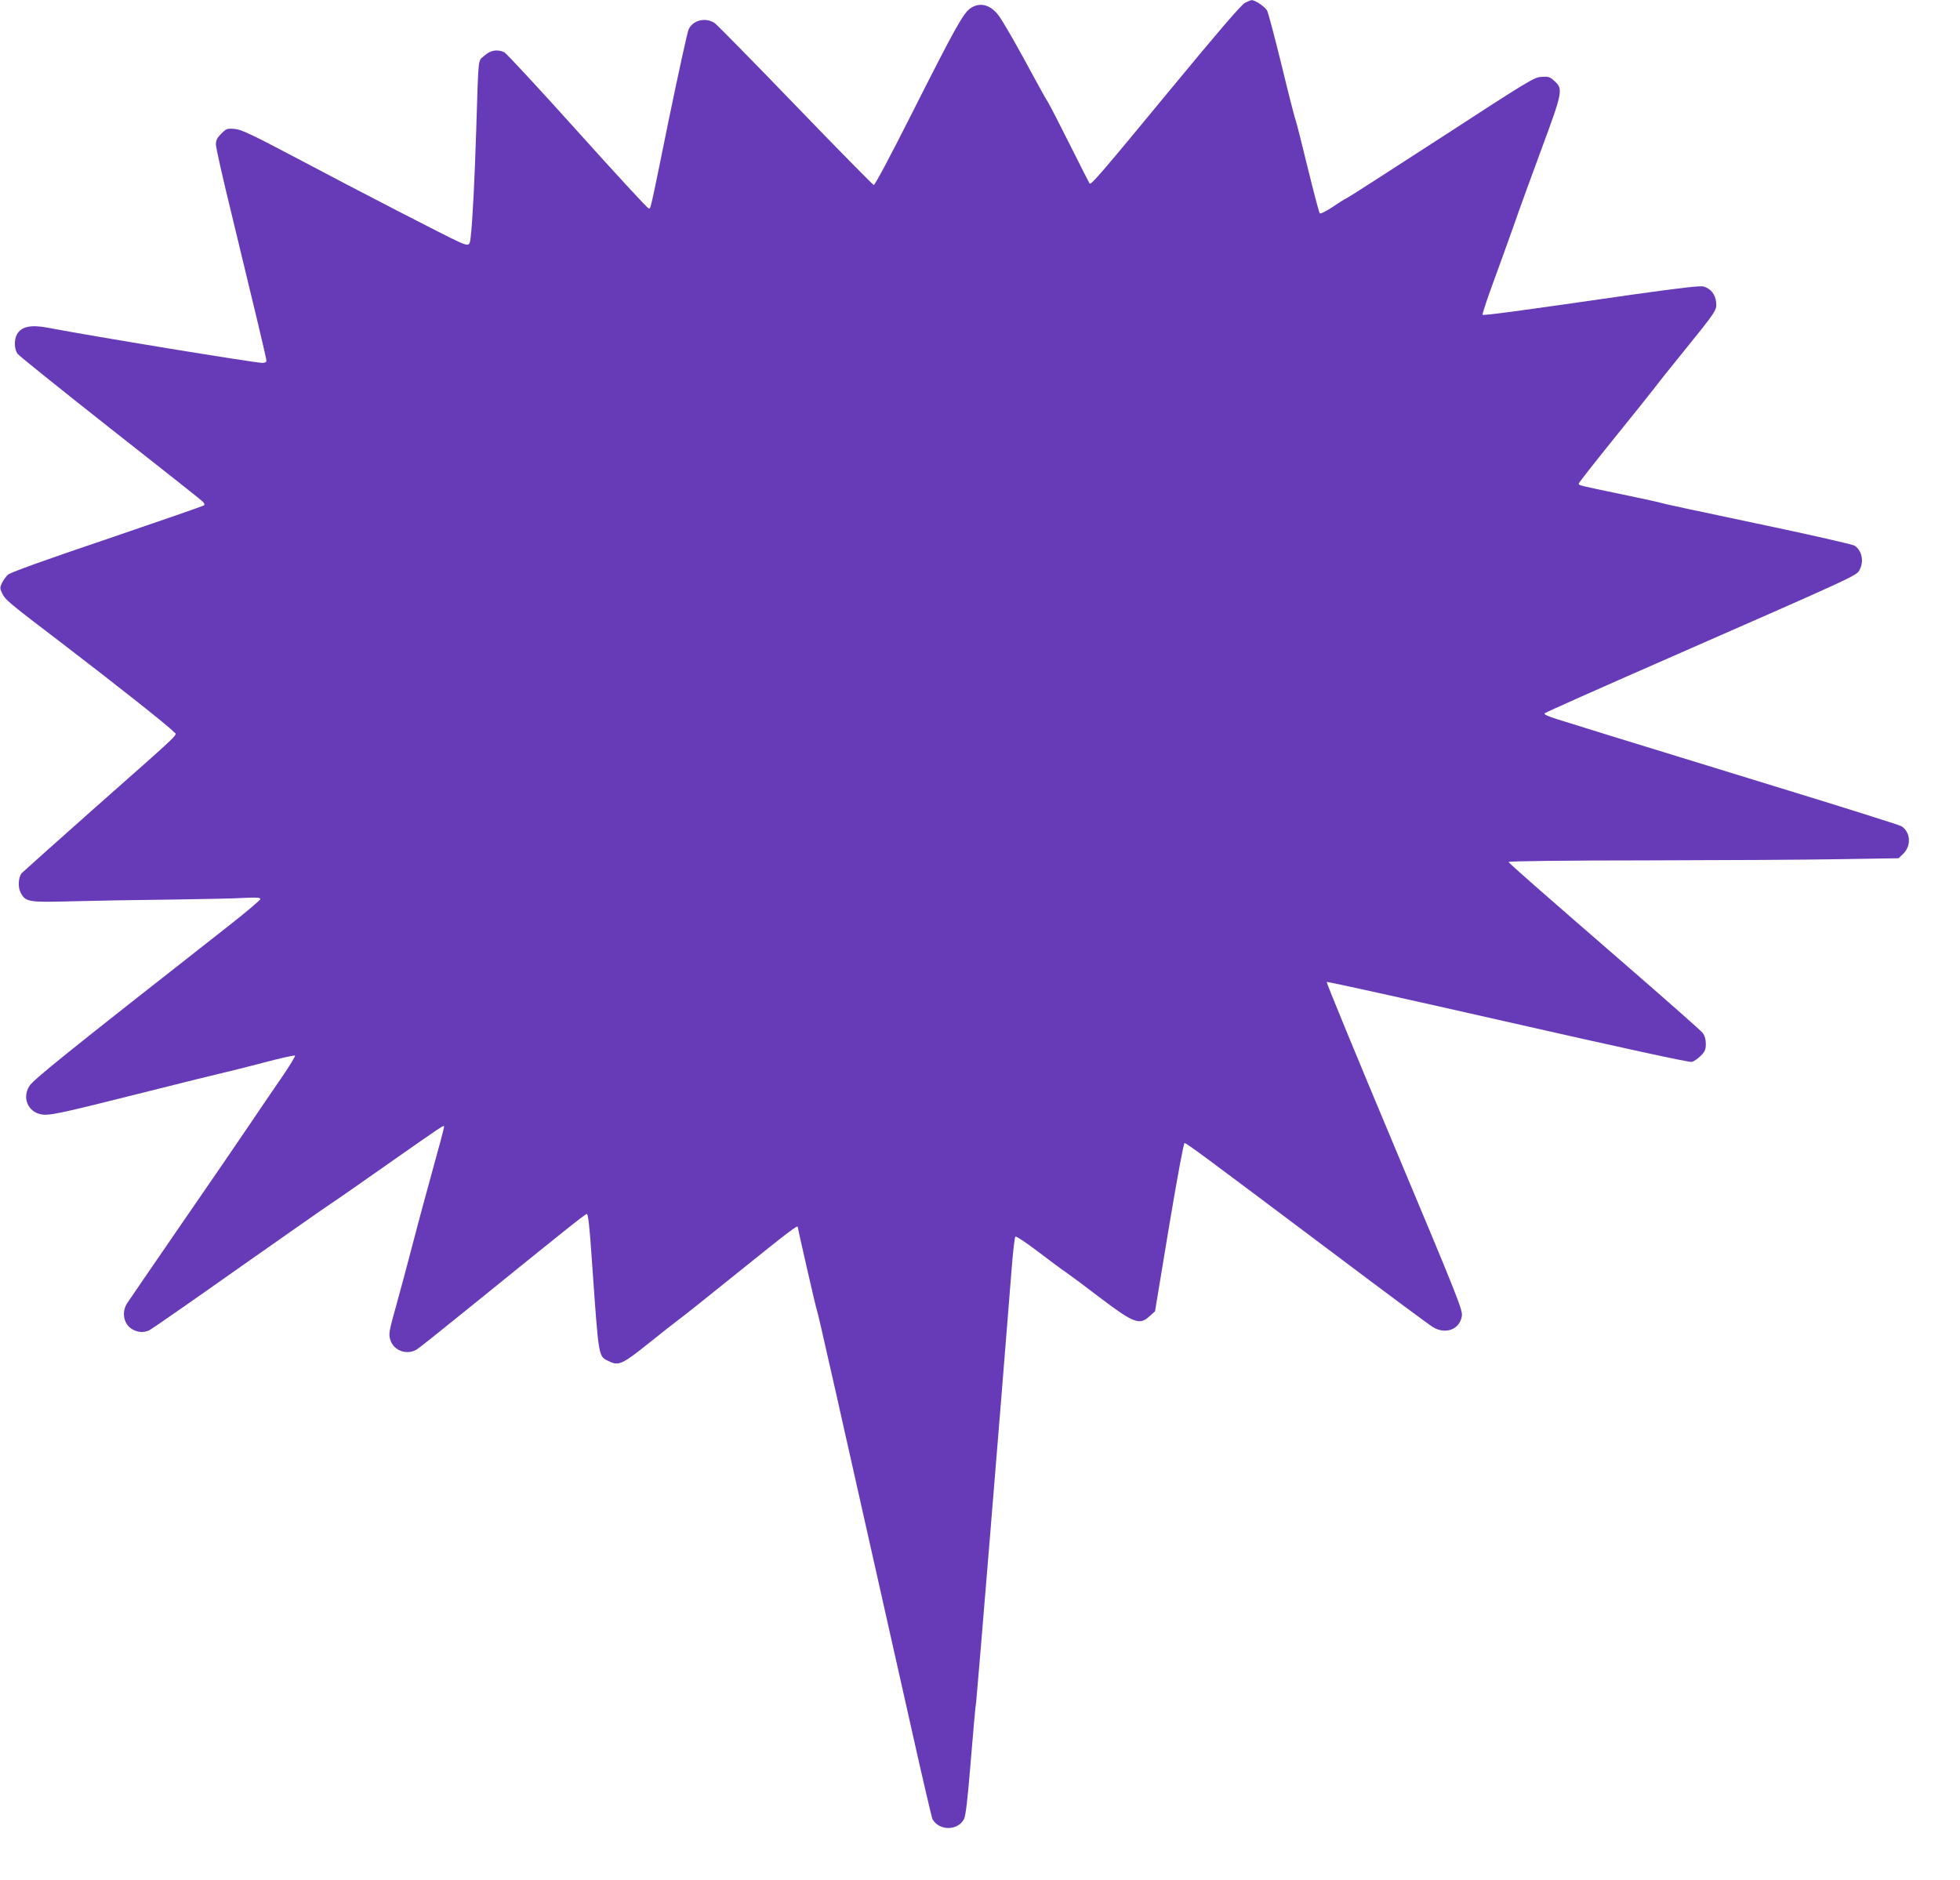
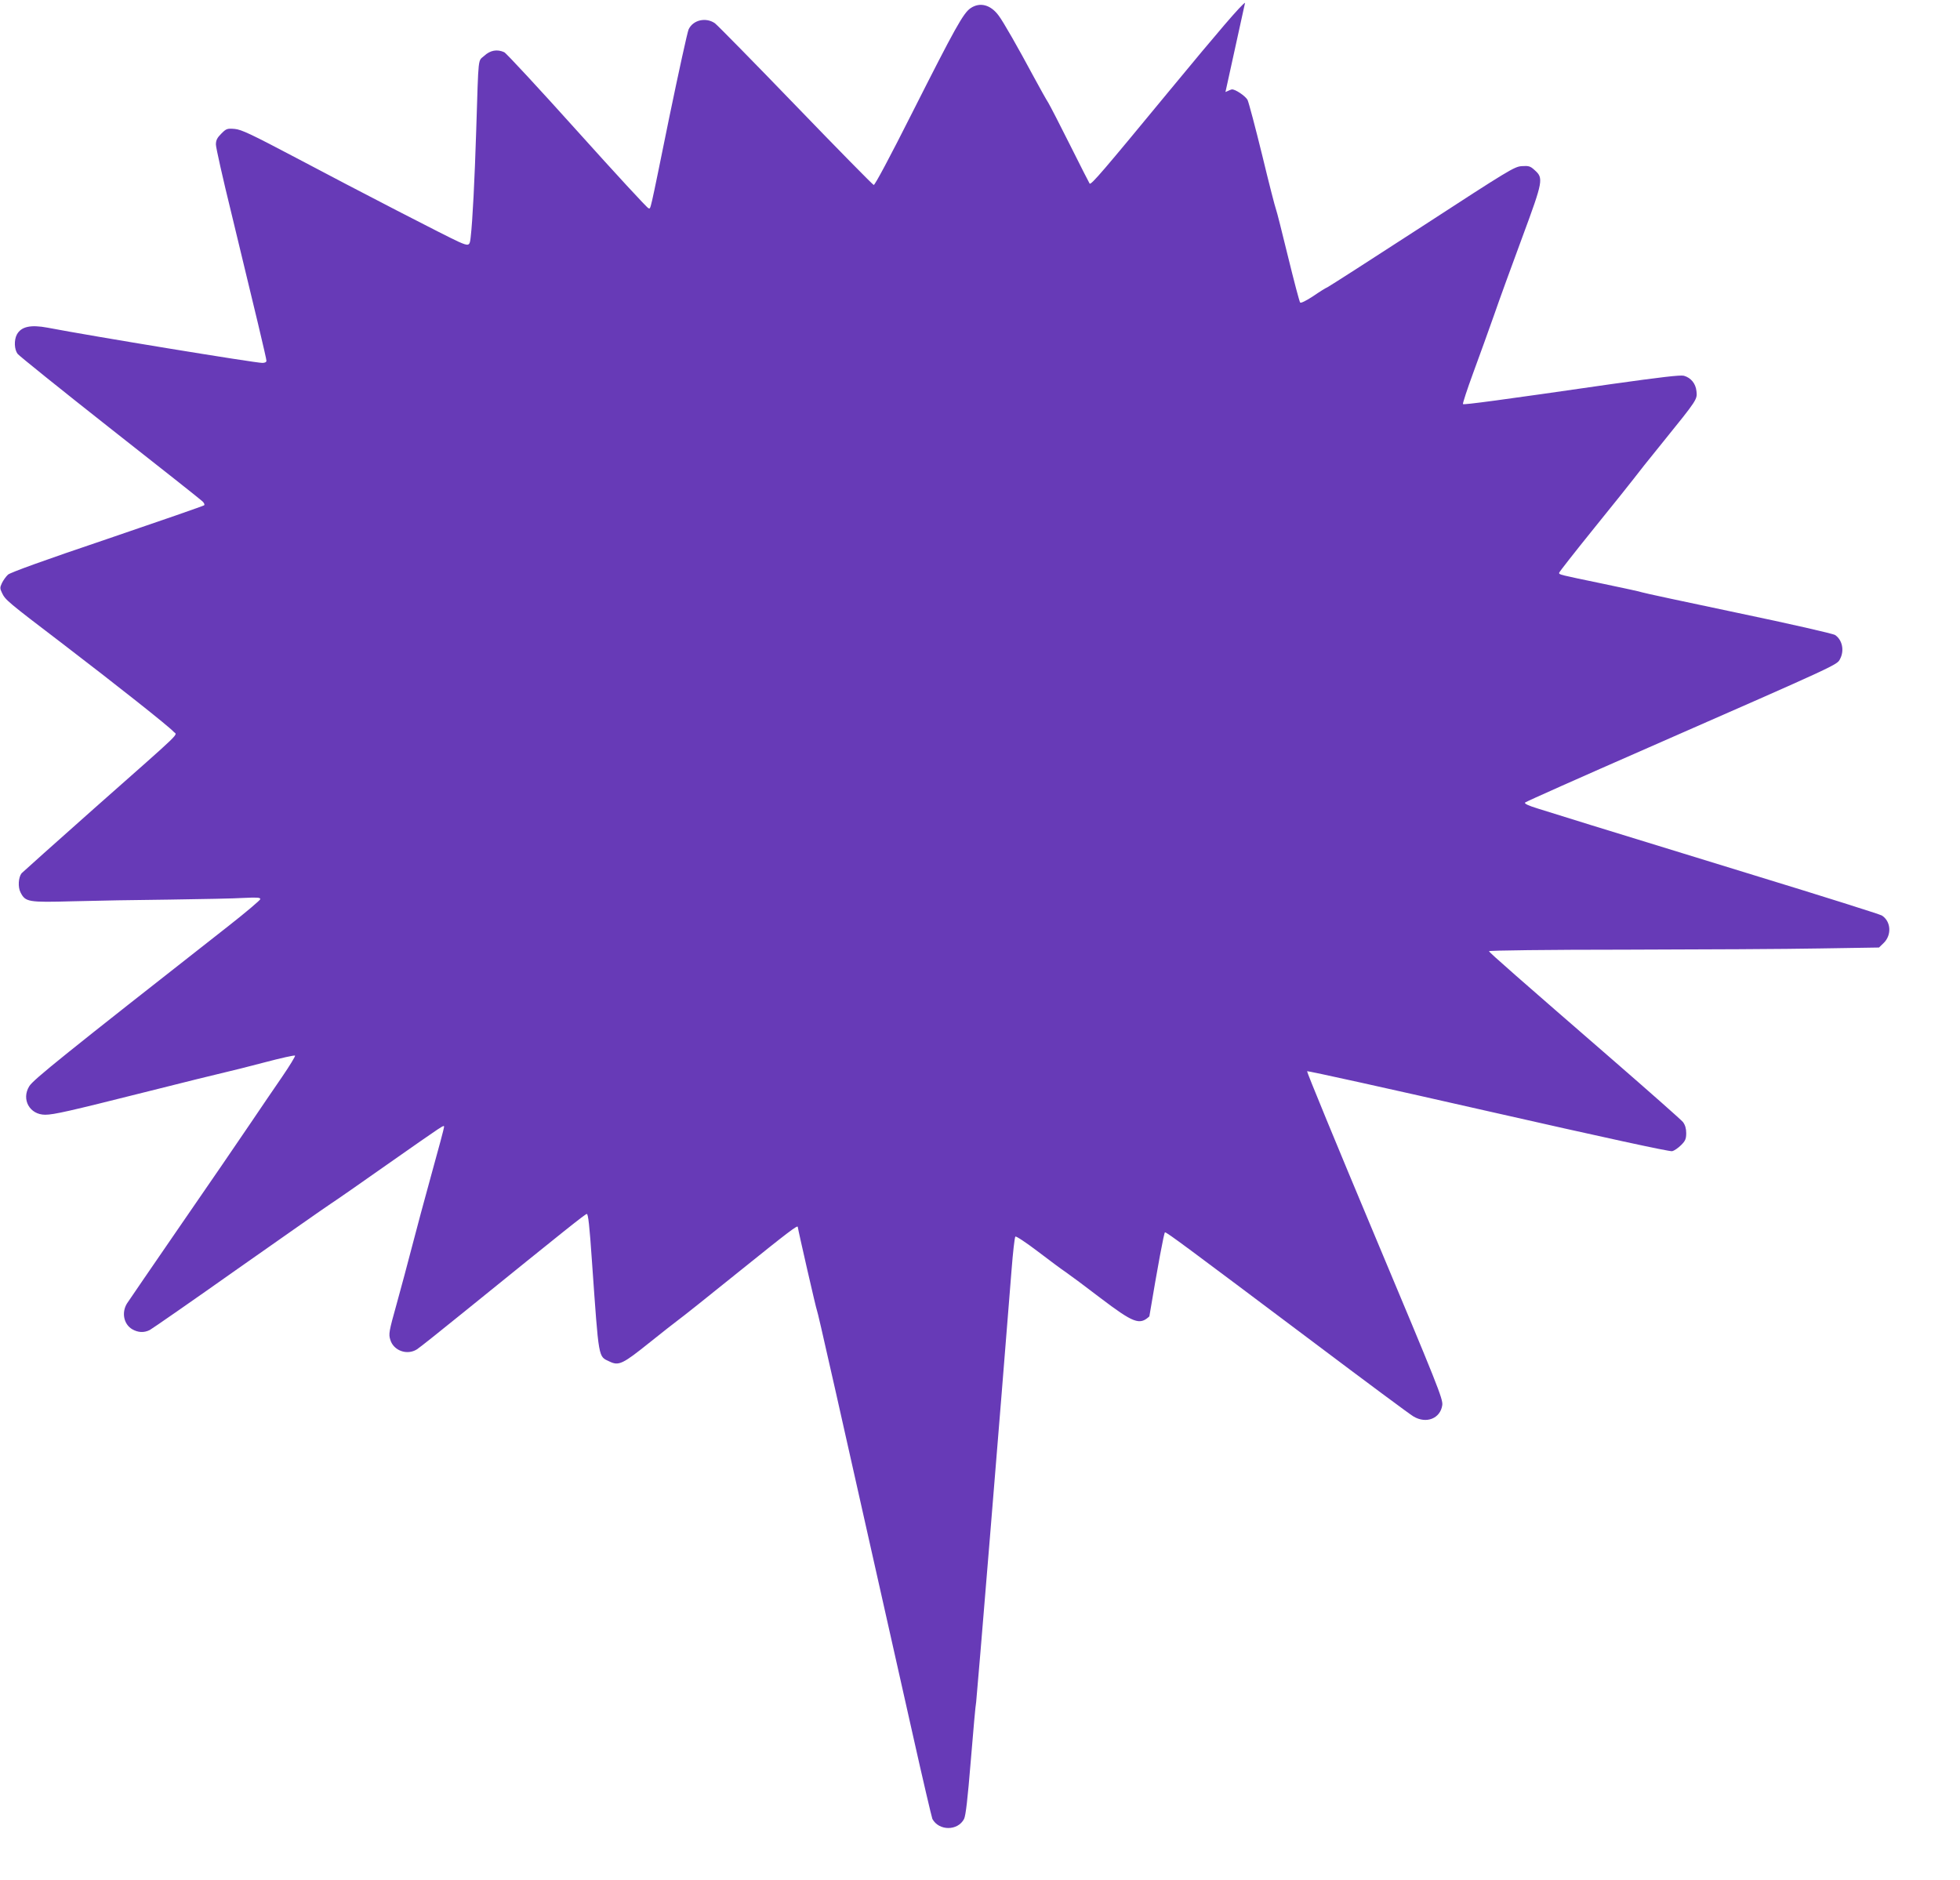
<svg xmlns="http://www.w3.org/2000/svg" version="1.0" width="1280pt" height="1228pt" viewBox="0 0 1280 1228" preserveAspectRatio="xMidYMid meet">
  <g transform="translate(0,1228) scale(0.1,-0.1)" fill="#673ab7" stroke="none">
-     <path d="M8131 12262 c-24 -12 -170 -182 -492 -572 -433 -525 -513 -619 -523 -609 -2 2 -59 114 -126 248 -67 134 -132 260 -144 280 -13 20 -56 97 -96 171 -104 194 -199 360 -228 398 -52 71 -122 90 -183 49 -48 -32 -102 -130 -380 -680 -149 -296 -246 -477 -253 -475 -7 2 -236 235 -509 518 -273 283 -511 525 -528 538 -59 41 -143 22 -172 -40 -8 -18 -65 -278 -127 -578 -132 -648 -119 -590 -135 -590 -7 0 -216 227 -465 504 -249 277 -464 509 -477 515 -46 21 -91 13 -130 -23 -43 -39 -37 15 -53 -486 -10 -321 -24 -596 -36 -697 -6 -60 -11 -62 -79 -32 -68 30 -650 330 -1059 547 -294 155 -359 186 -403 190 -50 4 -55 2 -88 -31 -27 -27 -35 -43 -35 -71 0 -19 45 -221 101 -448 158 -652 229 -949 229 -964 0 -9 -10 -14 -27 -14 -47 0 -1110 174 -1402 230 -112 21 -173 7 -201 -45 -19 -36 -17 -97 5 -126 10 -13 281 -231 602 -484 322 -253 594 -468 605 -479 11 -10 16 -22 11 -26 -4 -4 -289 -103 -633 -220 -406 -137 -633 -219 -648 -233 -13 -12 -30 -36 -39 -54 -14 -30 -14 -36 0 -65 22 -46 32 -55 397 -333 345 -264 693 -539 724 -574 23 -26 80 29 -516 -498 -255 -226 -469 -418 -477 -426 -21 -27 -25 -90 -7 -125 32 -63 50 -66 341 -58 143 4 429 9 635 11 206 3 423 7 483 11 86 4 107 3 107 -8 -1 -7 -93 -85 -205 -173 -1079 -846 -1278 -1006 -1304 -1049 -53 -86 3 -186 104 -186 56 0 157 23 650 147 253 64 489 122 525 130 36 8 152 37 258 65 106 28 195 48 199 44 3 -3 -35 -66 -85 -139 -50 -72 -144 -211 -209 -307 -65 -96 -267 -392 -451 -658 -183 -266 -342 -498 -353 -515 -36 -59 -21 -134 33 -167 39 -23 78 -25 116 -6 15 8 275 188 576 401 302 212 574 403 605 423 31 20 198 136 371 258 377 264 370 260 370 244 0 -7 -36 -143 -81 -304 -44 -160 -102 -374 -128 -476 -26 -102 -72 -271 -101 -377 -50 -179 -53 -195 -41 -233 21 -71 110 -103 174 -62 15 9 158 123 317 252 662 536 780 630 792 632 9 2 18 -76 34 -312 46 -650 40 -616 115 -652 60 -29 86 -16 257 121 86 69 173 137 192 151 19 13 196 154 393 313 327 263 387 309 387 294 0 -11 121 -541 126 -548 5 -8 109 -468 624 -2763 66 -296 125 -546 129 -555 43 -79 166 -79 207 0 11 23 23 126 44 382 16 194 31 366 35 382 4 24 158 1896 231 2820 9 116 20 214 25 219 4 5 69 -38 144 -95 75 -57 159 -120 188 -139 29 -20 128 -94 221 -165 219 -166 258 -181 322 -122 l37 33 91 550 c55 329 96 549 102 549 13 0 135 -91 966 -715 340 -256 635 -475 656 -487 84 -51 177 -14 189 74 5 40 -30 127 -442 1109 -246 586 -444 1068 -441 1071 3 4 535 -114 1182 -261 758 -172 1186 -265 1202 -261 14 3 40 21 59 40 27 27 33 40 33 78 0 30 -7 53 -21 72 -12 15 -216 195 -453 401 -613 532 -811 705 -814 715 -2 5 386 10 890 10 491 1 1065 4 1275 8 l382 6 30 29 c54 52 49 141 -11 180 -13 8 -390 127 -838 264 -448 138 -925 284 -1060 326 -135 42 -289 90 -344 107 -69 21 -95 34 -88 41 6 6 368 167 804 358 1261 553 1232 540 1253 580 29 55 14 125 -33 156 -14 9 -294 73 -639 145 -338 71 -618 131 -623 134 -4 3 -117 27 -250 55 -294 61 -290 60 -290 72 0 5 103 136 228 291 126 155 241 300 258 322 16 22 104 133 196 246 220 272 221 274 215 327 -5 50 -36 88 -82 101 -23 6 -150 -9 -471 -54 -734 -106 -966 -137 -972 -131 -3 3 27 95 67 204 40 108 101 278 136 377 34 99 118 329 185 510 137 370 139 385 79 438 -27 25 -38 28 -83 25 -48 -3 -85 -26 -651 -394 -331 -215 -609 -393 -618 -397 -9 -3 -51 -29 -93 -58 -44 -29 -80 -47 -85 -42 -5 5 -40 139 -79 298 -39 160 -74 299 -79 311 -5 11 -46 170 -90 353 -45 183 -88 346 -96 362 -14 25 -80 70 -102 68 -4 0 -23 -8 -42 -17z" />
+     <path d="M8131 12262 c-24 -12 -170 -182 -492 -572 -433 -525 -513 -619 -523 -609 -2 2 -59 114 -126 248 -67 134 -132 260 -144 280 -13 20 -56 97 -96 171 -104 194 -199 360 -228 398 -52 71 -122 90 -183 49 -48 -32 -102 -130 -380 -680 -149 -296 -246 -477 -253 -475 -7 2 -236 235 -509 518 -273 283 -511 525 -528 538 -59 41 -143 22 -172 -40 -8 -18 -65 -278 -127 -578 -132 -648 -119 -590 -135 -590 -7 0 -216 227 -465 504 -249 277 -464 509 -477 515 -46 21 -91 13 -130 -23 -43 -39 -37 15 -53 -486 -10 -321 -24 -596 -36 -697 -6 -60 -11 -62 -79 -32 -68 30 -650 330 -1059 547 -294 155 -359 186 -403 190 -50 4 -55 2 -88 -31 -27 -27 -35 -43 -35 -71 0 -19 45 -221 101 -448 158 -652 229 -949 229 -964 0 -9 -10 -14 -27 -14 -47 0 -1110 174 -1402 230 -112 21 -173 7 -201 -45 -19 -36 -17 -97 5 -126 10 -13 281 -231 602 -484 322 -253 594 -468 605 -479 11 -10 16 -22 11 -26 -4 -4 -289 -103 -633 -220 -406 -137 -633 -219 -648 -233 -13 -12 -30 -36 -39 -54 -14 -30 -14 -36 0 -65 22 -46 32 -55 397 -333 345 -264 693 -539 724 -574 23 -26 80 29 -516 -498 -255 -226 -469 -418 -477 -426 -21 -27 -25 -90 -7 -125 32 -63 50 -66 341 -58 143 4 429 9 635 11 206 3 423 7 483 11 86 4 107 3 107 -8 -1 -7 -93 -85 -205 -173 -1079 -846 -1278 -1006 -1304 -1049 -53 -86 3 -186 104 -186 56 0 157 23 650 147 253 64 489 122 525 130 36 8 152 37 258 65 106 28 195 48 199 44 3 -3 -35 -66 -85 -139 -50 -72 -144 -211 -209 -307 -65 -96 -267 -392 -451 -658 -183 -266 -342 -498 -353 -515 -36 -59 -21 -134 33 -167 39 -23 78 -25 116 -6 15 8 275 188 576 401 302 212 574 403 605 423 31 20 198 136 371 258 377 264 370 260 370 244 0 -7 -36 -143 -81 -304 -44 -160 -102 -374 -128 -476 -26 -102 -72 -271 -101 -377 -50 -179 -53 -195 -41 -233 21 -71 110 -103 174 -62 15 9 158 123 317 252 662 536 780 630 792 632 9 2 18 -76 34 -312 46 -650 40 -616 115 -652 60 -29 86 -16 257 121 86 69 173 137 192 151 19 13 196 154 393 313 327 263 387 309 387 294 0 -11 121 -541 126 -548 5 -8 109 -468 624 -2763 66 -296 125 -546 129 -555 43 -79 166 -79 207 0 11 23 23 126 44 382 16 194 31 366 35 382 4 24 158 1896 231 2820 9 116 20 214 25 219 4 5 69 -38 144 -95 75 -57 159 -120 188 -139 29 -20 128 -94 221 -165 219 -166 258 -181 322 -122 c55 329 96 549 102 549 13 0 135 -91 966 -715 340 -256 635 -475 656 -487 84 -51 177 -14 189 74 5 40 -30 127 -442 1109 -246 586 -444 1068 -441 1071 3 4 535 -114 1182 -261 758 -172 1186 -265 1202 -261 14 3 40 21 59 40 27 27 33 40 33 78 0 30 -7 53 -21 72 -12 15 -216 195 -453 401 -613 532 -811 705 -814 715 -2 5 386 10 890 10 491 1 1065 4 1275 8 l382 6 30 29 c54 52 49 141 -11 180 -13 8 -390 127 -838 264 -448 138 -925 284 -1060 326 -135 42 -289 90 -344 107 -69 21 -95 34 -88 41 6 6 368 167 804 358 1261 553 1232 540 1253 580 29 55 14 125 -33 156 -14 9 -294 73 -639 145 -338 71 -618 131 -623 134 -4 3 -117 27 -250 55 -294 61 -290 60 -290 72 0 5 103 136 228 291 126 155 241 300 258 322 16 22 104 133 196 246 220 272 221 274 215 327 -5 50 -36 88 -82 101 -23 6 -150 -9 -471 -54 -734 -106 -966 -137 -972 -131 -3 3 27 95 67 204 40 108 101 278 136 377 34 99 118 329 185 510 137 370 139 385 79 438 -27 25 -38 28 -83 25 -48 -3 -85 -26 -651 -394 -331 -215 -609 -393 -618 -397 -9 -3 -51 -29 -93 -58 -44 -29 -80 -47 -85 -42 -5 5 -40 139 -79 298 -39 160 -74 299 -79 311 -5 11 -46 170 -90 353 -45 183 -88 346 -96 362 -14 25 -80 70 -102 68 -4 0 -23 -8 -42 -17z" />
  </g>
</svg>